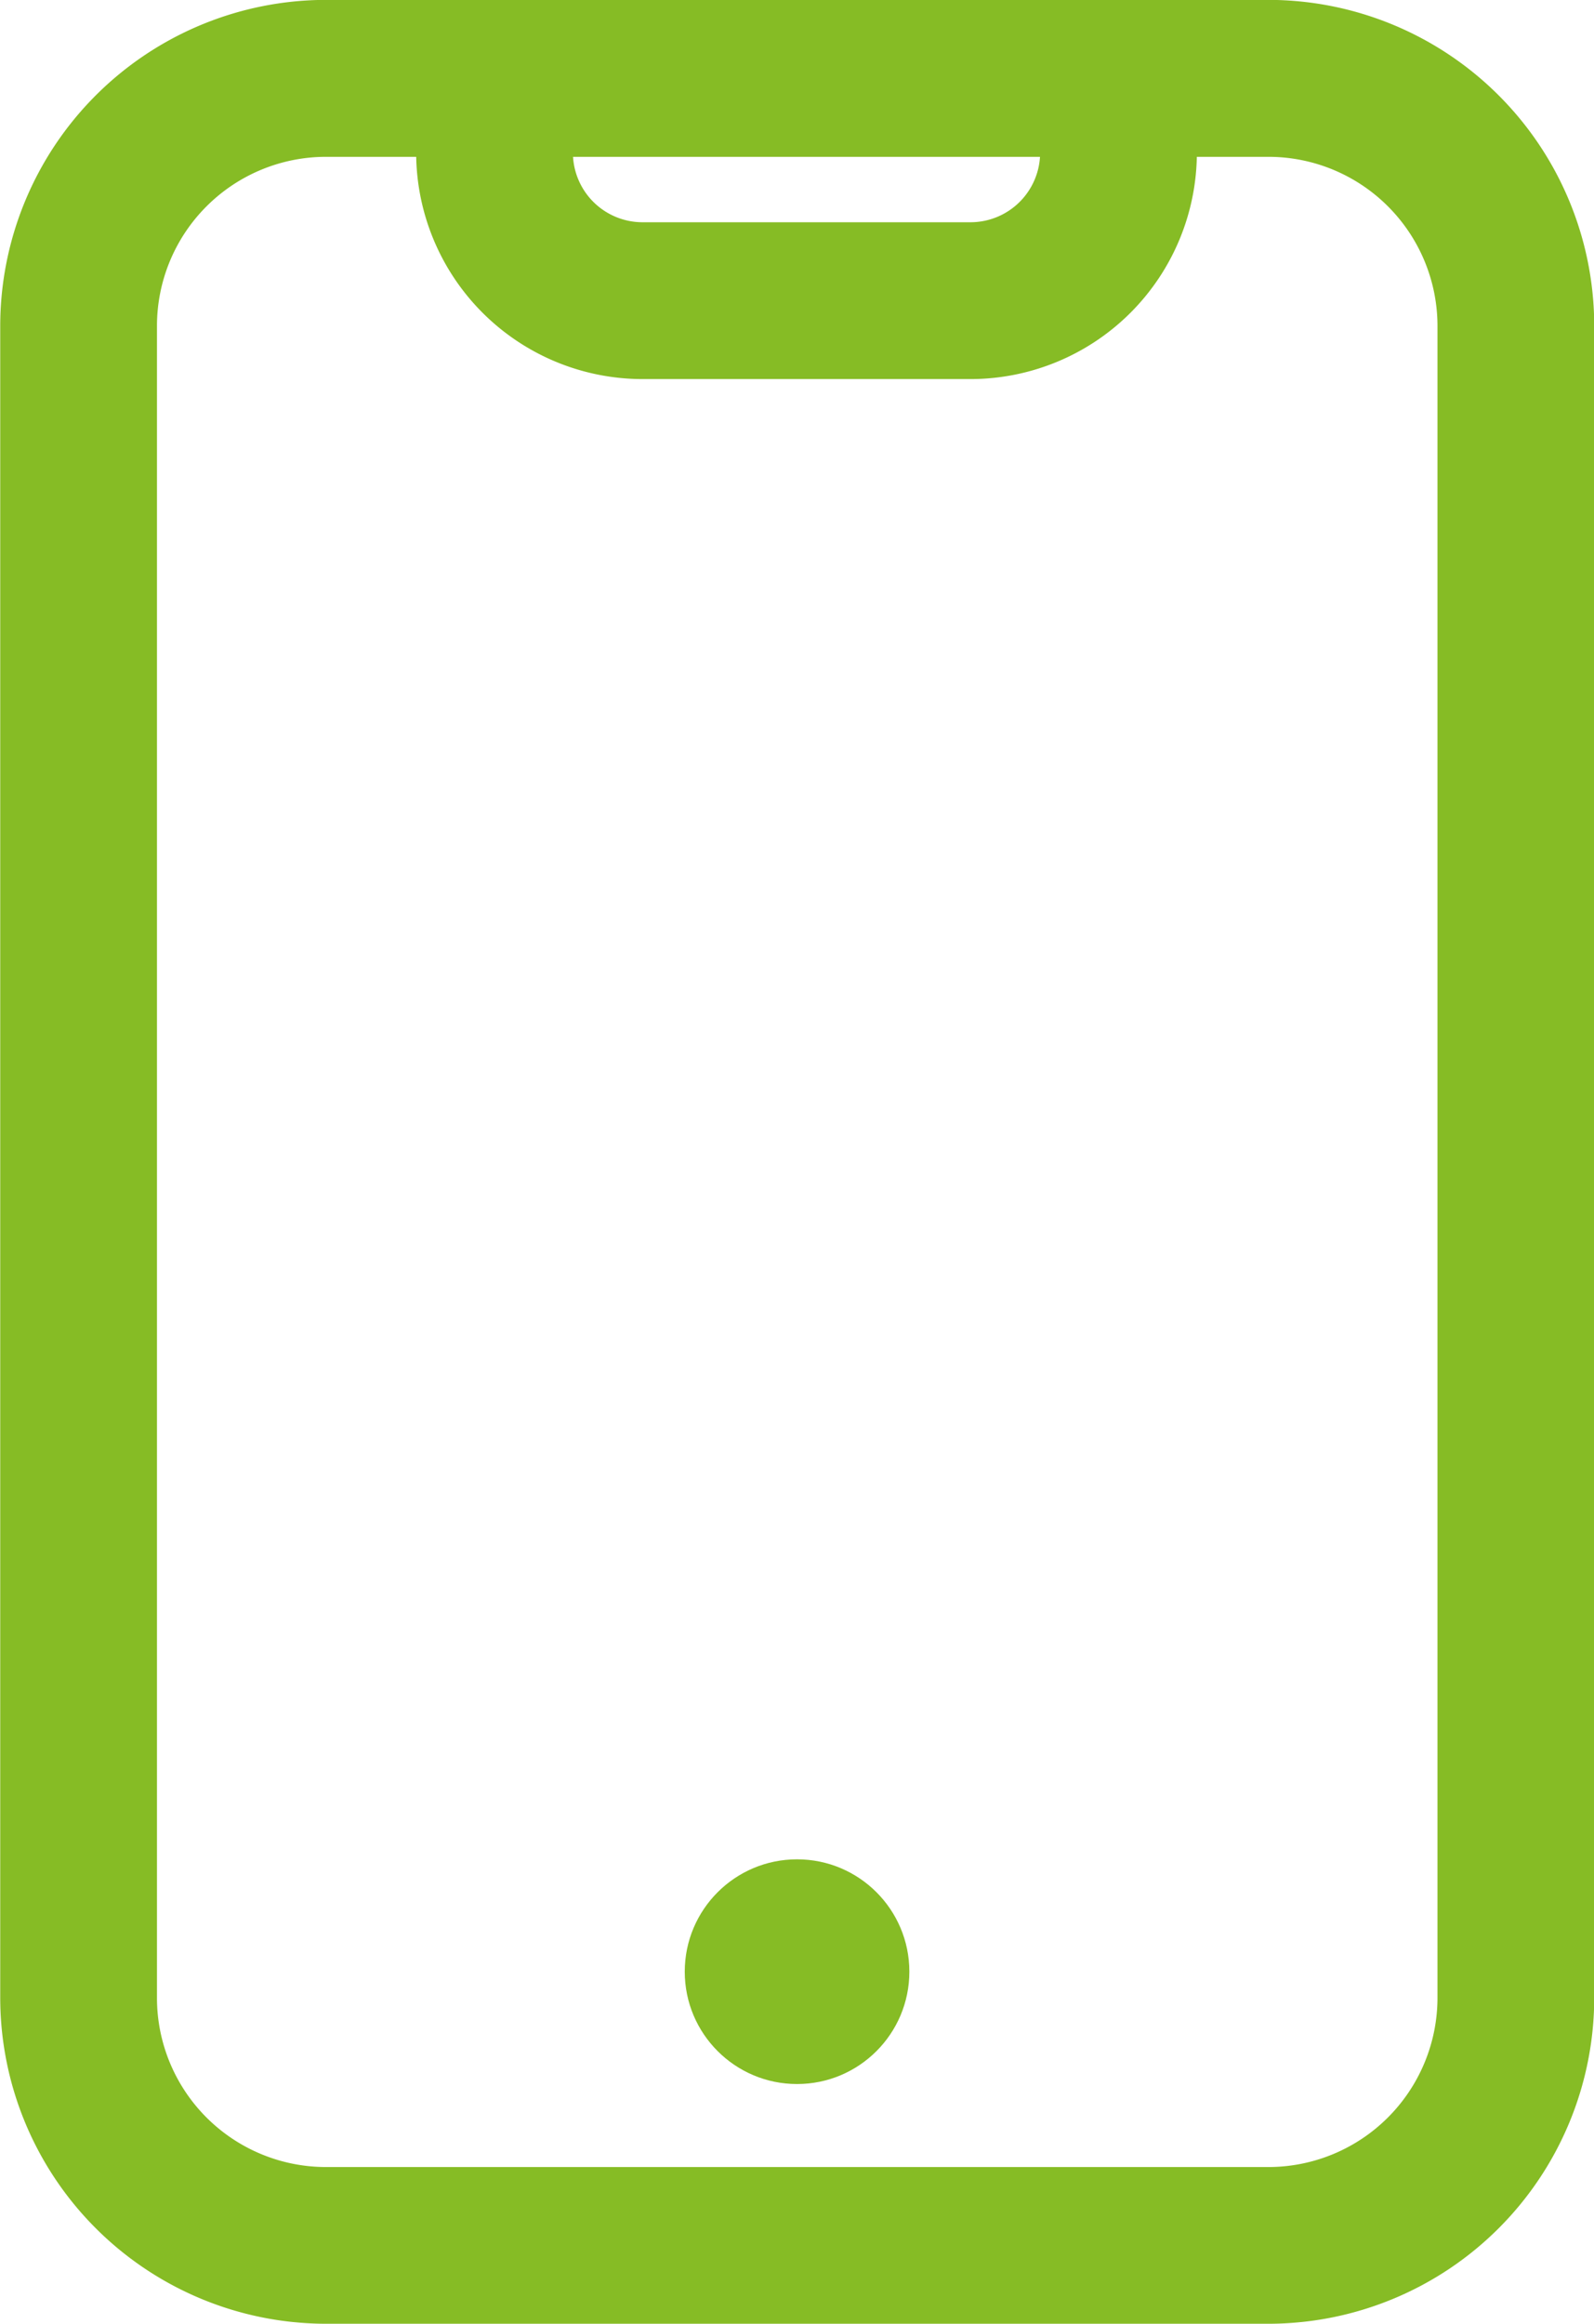
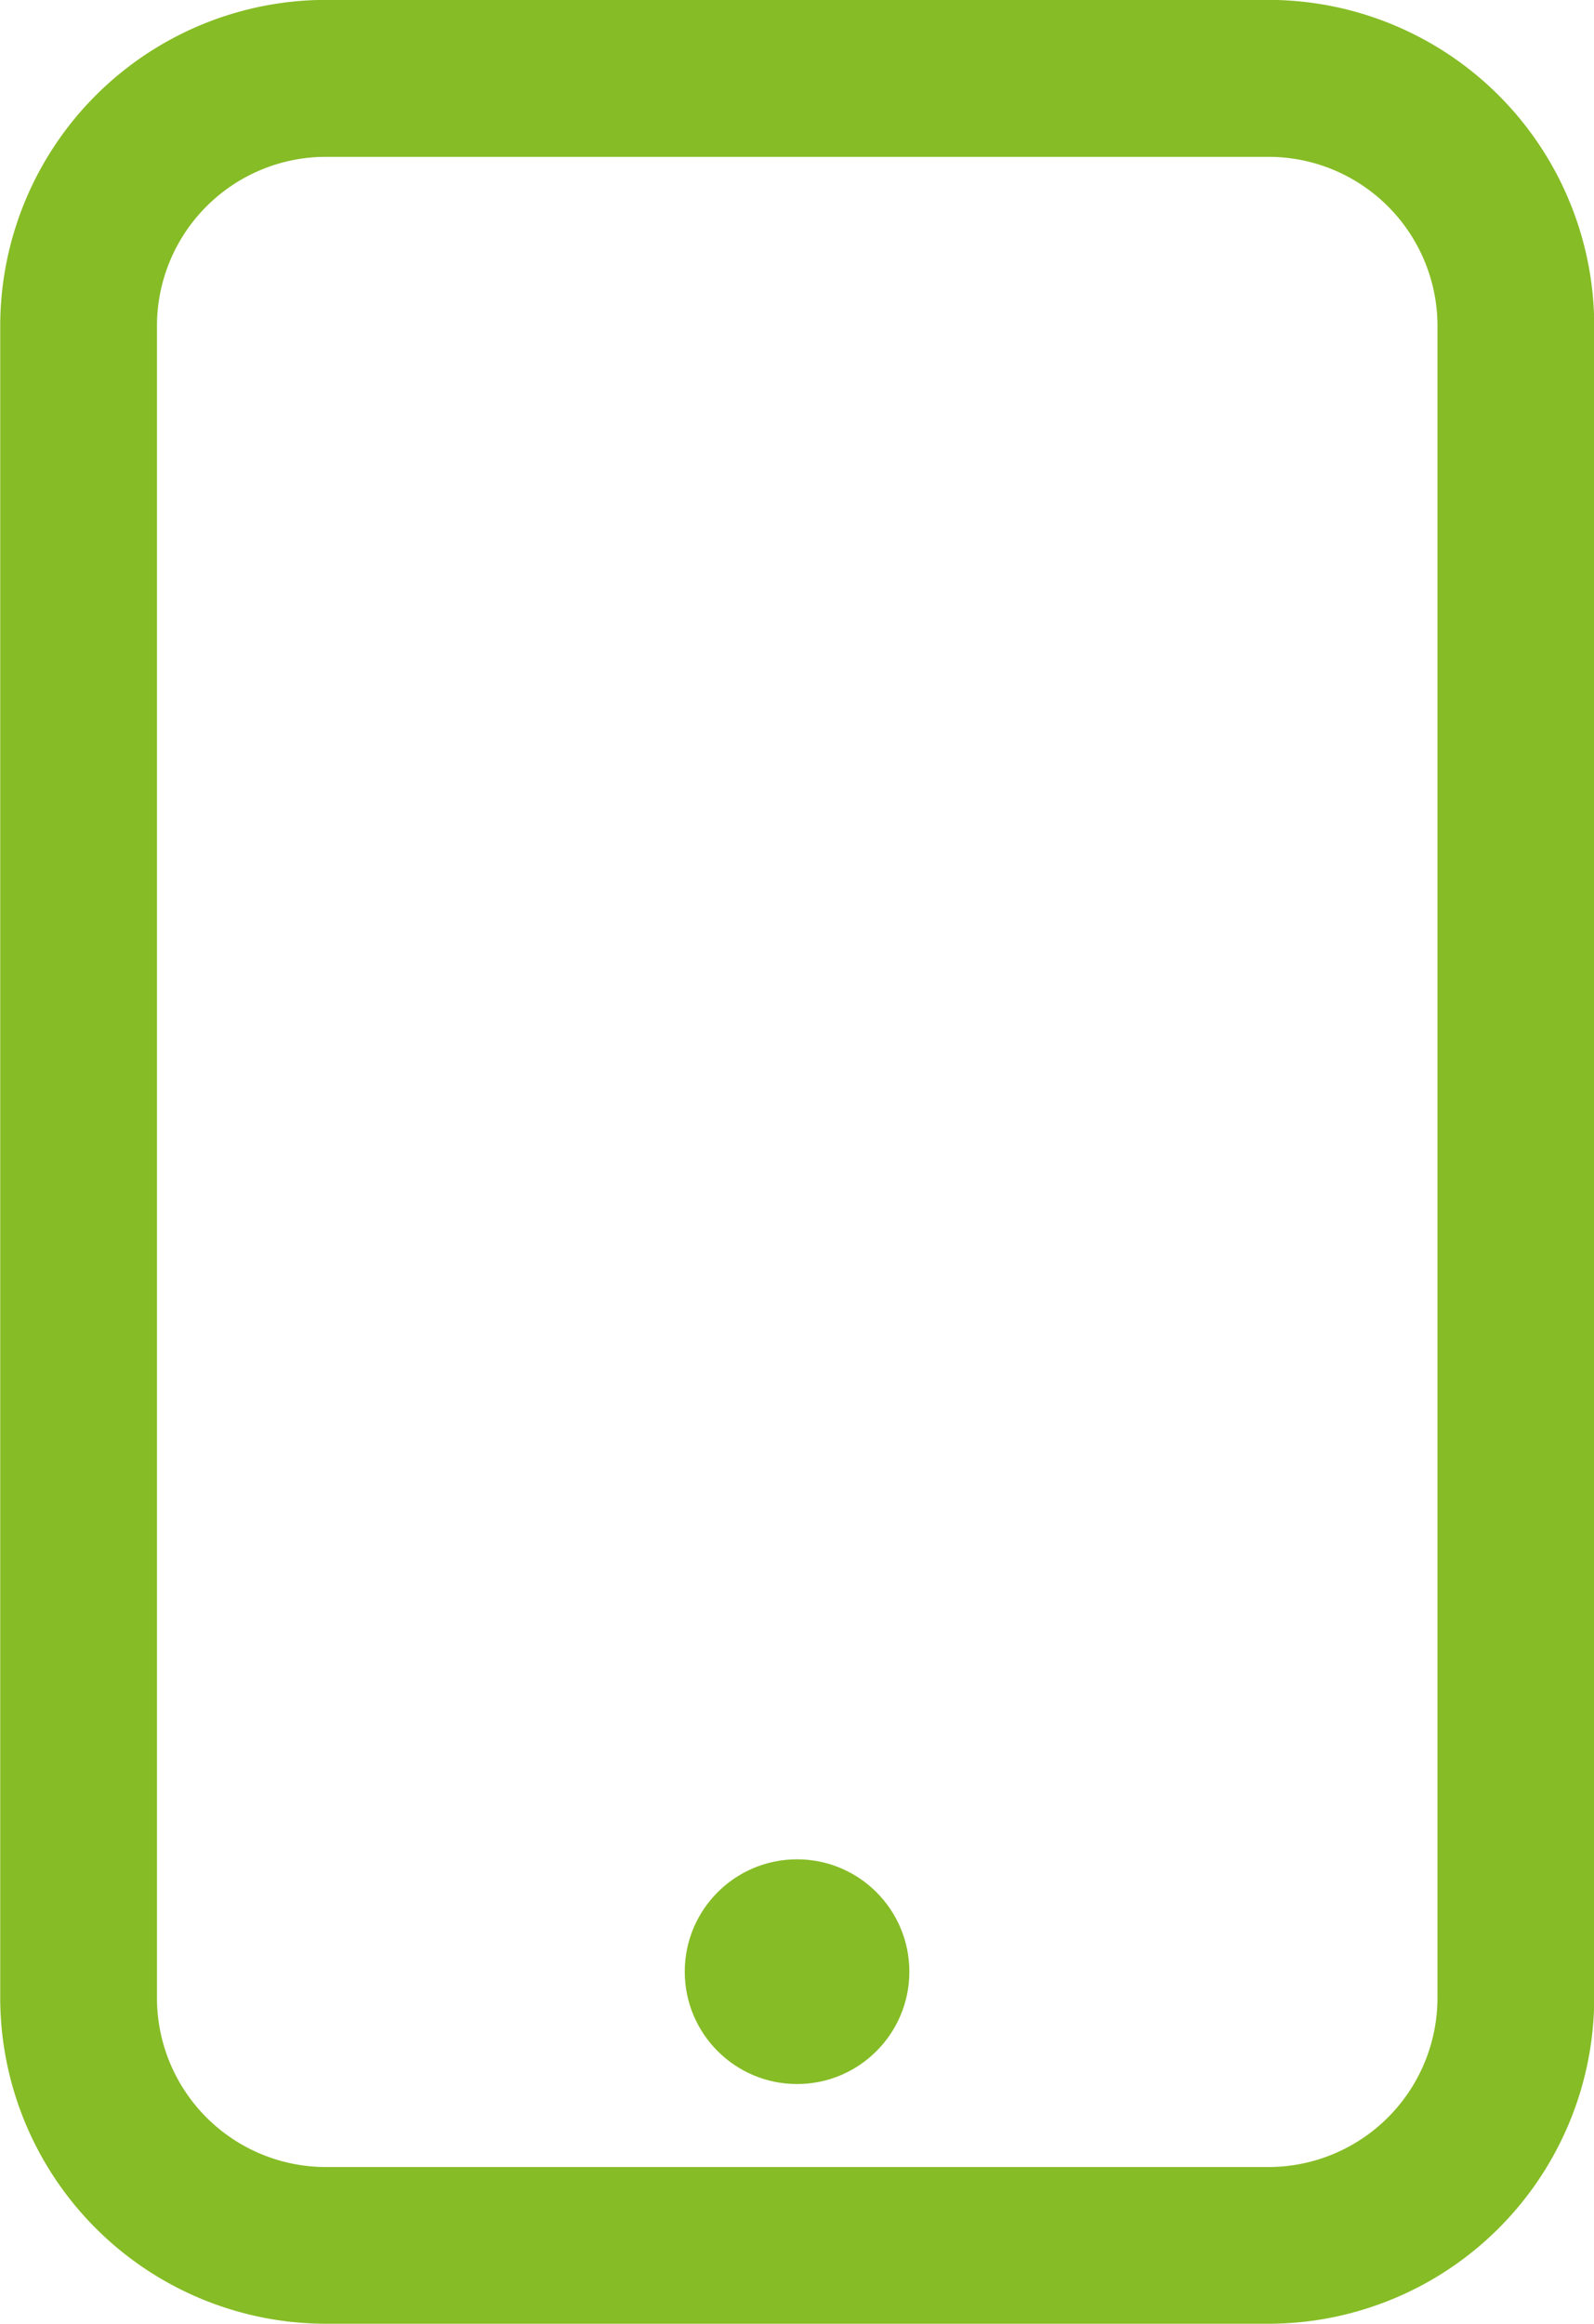
<svg xmlns="http://www.w3.org/2000/svg" width="14.237" height="20.744" viewBox="0 0 14.237 20.744">
  <g id="Group_13" data-name="Group 13" transform="translate(955.311 222.93)">
    <path id="Path_41" data-name="Path 41" d="M-943.983-202.186H-952.4a2.912,2.912,0,0,1-2.909-2.909v-14.927a2.912,2.912,0,0,1,2.909-2.909h8.419a2.912,2.912,0,0,1,2.909,2.909v14.927A2.912,2.912,0,0,1-943.983-202.186ZM-952.4-221.53a1.51,1.51,0,0,0-1.509,1.509v14.927a1.51,1.51,0,0,0,1.509,1.509h8.419a1.511,1.511,0,0,0,1.509-1.509v-14.927a1.51,1.51,0,0,0-1.509-1.509Z" transform="translate(0 0)" fill="#86bc25" />
-     <path id="Path_42" data-name="Path 42" d="M-921.159-210.2h-2.931a2.023,2.023,0,0,1-2.021-2.021h1.4a.622.622,0,0,0,.621.621h2.931a.622.622,0,0,0,.621-.621h1.4A2.023,2.023,0,0,1-921.159-210.2Z" transform="translate(-25.483 -9.346)" fill="#86bc25" />
    <circle id="Ellipse_4" data-name="Ellipse 4" cx="1.003" cy="1.003" r="1.003" transform="translate(-949.195 -206.332)" fill="#86bc25" />
  </g>
</svg>